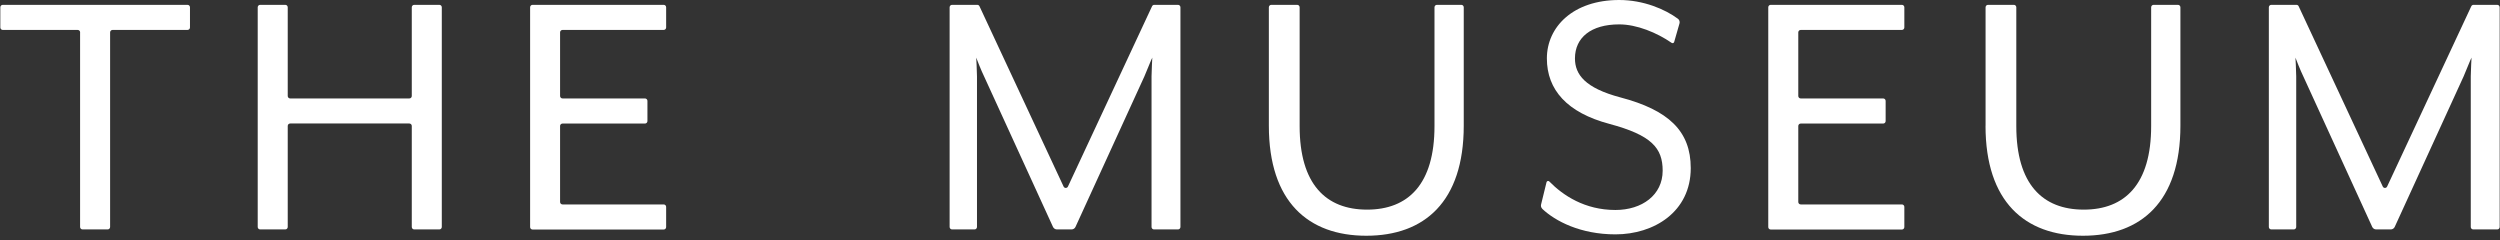
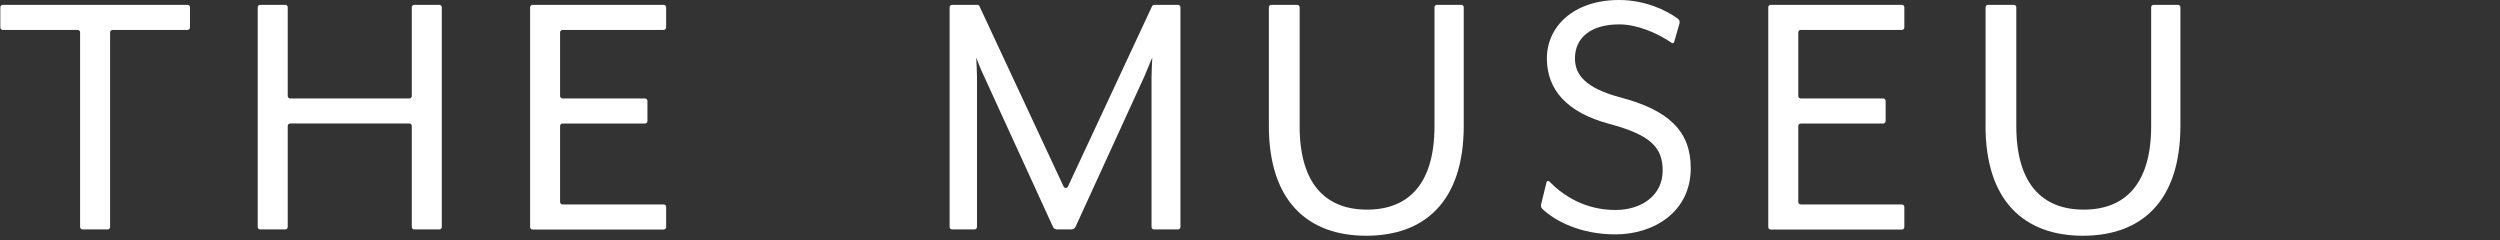
<svg xmlns="http://www.w3.org/2000/svg" width="500" height="48" viewBox="0 0 500 48" fill="none">
  <rect x="0" y="0" width="500" height="48" fill="#333333" stroke="none" />
-   <path d="M454.248 0.967H459.294C459.488 0.967 459.651 1.079 459.732 1.252L476.551 37.303C476.724 37.68 477.254 37.68 477.427 37.303L494.256 1.252C494.338 1.079 494.511 0.967 494.694 0.967H499.444C499.709 0.967 499.934 1.181 499.934 1.456V45.397C499.934 45.662 499.719 45.886 499.444 45.886H494.643C494.378 45.886 494.154 45.672 494.154 45.397V15.271C494.154 14.152 494.307 11.606 494.307 11.525C494.154 11.749 493.186 14.223 492.727 15.271L478.946 45.377C478.803 45.692 478.487 45.886 478.151 45.886H475.236C474.889 45.886 474.583 45.682 474.441 45.377L460.66 15.271C460.14 14.223 459.161 11.759 459.09 11.525C459.09 11.606 459.243 14.152 459.243 15.271V45.397C459.243 45.662 459.029 45.886 458.754 45.886H454.259C453.994 45.886 453.769 45.672 453.769 45.397V1.456C453.769 1.191 453.983 0.967 454.259 0.967H454.248Z" fill="white" />
  <path d="M16.029 6.475C16.029 6.21 15.815 5.986 15.54 5.986H0.556C0.291 5.986 0.066 5.773 0.066 5.498V1.456C0.066 1.191 0.281 0.967 0.556 0.967H37.505C37.77 0.967 37.995 1.181 37.995 1.456V5.498C37.995 5.762 37.781 5.986 37.505 5.986H22.512C22.247 5.986 22.022 6.2 22.022 6.475V45.397C22.022 45.662 21.808 45.886 21.533 45.886H16.508C16.243 45.886 16.018 45.672 16.018 45.397V6.475H16.029Z" fill="white" />
  <path d="M52.031 0.967H57.056C57.322 0.967 57.546 1.181 57.546 1.456V19.201C57.546 19.466 57.76 19.69 58.035 19.69H81.866C82.131 19.69 82.356 19.476 82.356 19.201V1.456C82.356 1.191 82.57 0.967 82.845 0.967H87.87C88.135 0.967 88.359 1.181 88.359 1.456V45.397C88.359 45.662 88.145 45.886 87.87 45.886H82.845C82.58 45.886 82.356 45.672 82.356 45.397V25.188C82.356 24.923 82.141 24.699 81.866 24.699H58.035C57.77 24.699 57.546 24.913 57.546 25.188V45.397C57.546 45.662 57.332 45.886 57.056 45.886H52.031C51.766 45.886 51.542 45.672 51.542 45.397V1.456C51.542 1.191 51.756 0.967 52.031 0.967Z" fill="white" />
  <path d="M106.023 1.456C106.023 1.191 106.237 0.967 106.512 0.967H132.739C133.004 0.967 133.228 1.181 133.228 1.456V5.498C133.228 5.762 133.014 5.986 132.739 5.986H112.505C112.24 5.986 112.016 6.2 112.016 6.475V19.201C112.016 19.466 112.23 19.69 112.505 19.69H128.998C129.263 19.69 129.487 19.904 129.487 20.179V24.221C129.487 24.485 129.273 24.709 128.998 24.709H112.505C112.24 24.709 112.016 24.923 112.016 25.198V40.398C112.016 40.663 112.23 40.887 112.505 40.887H132.739C133.004 40.887 133.228 41.101 133.228 41.376V45.417C133.228 45.682 133.014 45.906 132.739 45.906H106.512C106.247 45.906 106.023 45.692 106.023 45.417V1.456Z" fill="white" />
  <path d="M190.413 0.967H195.458C195.652 0.967 195.815 1.079 195.897 1.252L212.715 37.303C212.889 37.68 213.419 37.68 213.592 37.303L230.41 1.252C230.492 1.079 230.665 0.967 230.849 0.967H235.599C235.864 0.967 236.088 1.181 236.088 1.456V45.397C236.088 45.662 235.874 45.886 235.599 45.886H230.798C230.533 45.886 230.308 45.672 230.308 45.397V15.271C230.308 14.152 230.461 11.606 230.461 11.525C230.308 11.749 229.34 14.223 228.881 15.271L215.1 45.377C214.958 45.692 214.642 45.886 214.305 45.886H211.39C211.044 45.886 210.738 45.682 210.595 45.377L196.814 15.271C196.294 14.223 195.316 11.759 195.244 11.525C195.244 11.606 195.397 14.152 195.397 15.271V45.397C195.397 45.662 195.183 45.886 194.908 45.886H190.413C190.148 45.886 189.924 45.672 189.924 45.397V1.456C189.924 1.191 190.138 0.967 190.413 0.967Z" fill="white" />
  <path d="M253.771 25.147V1.456C253.771 1.191 253.985 0.967 254.26 0.967H259.438C259.703 0.967 259.927 1.181 259.927 1.456V25.229C259.927 36.835 265.177 41.925 273.413 41.925C281.649 41.925 286.898 36.835 286.898 25.229V1.456C286.898 1.191 287.112 0.967 287.387 0.967H292.26C292.525 0.967 292.749 1.181 292.749 1.456V25.147C292.749 40.347 284.88 47.148 273.26 47.148C261.64 47.148 253.771 40.337 253.771 25.147Z" fill="white" />
  <path d="M308.447 41.742C308.223 41.528 308.141 41.203 308.213 40.907L309.303 36.448C309.364 36.194 309.68 36.102 309.864 36.295C312.596 39.085 316.958 41.997 323.084 41.997C328.405 41.997 332.533 39.004 332.533 34.137C332.533 29.576 330.28 27.031 321.892 24.781C313.421 22.531 309.375 17.97 309.375 11.678C309.375 5.386 314.624 0 323.838 0C328.7 0 333.033 1.853 335.591 3.757C335.876 3.971 335.999 4.347 335.897 4.693L334.837 8.389C334.776 8.613 334.521 8.705 334.327 8.572C331.361 6.526 327.355 4.877 323.838 4.877C318.222 4.877 314.991 7.503 314.991 11.688C314.991 14.905 317.019 17.603 324.063 19.476C333.726 22.021 338.149 26.216 338.149 33.618C338.149 42.373 330.8 46.873 323.084 46.873C316.071 46.873 311.046 44.216 308.447 41.763V41.742Z" fill="white" />
  <path d="M353.653 1.456C353.653 1.191 353.867 0.967 354.142 0.967H380.379C380.644 0.967 380.868 1.181 380.868 1.456V5.498C380.868 5.762 380.654 5.986 380.379 5.986H360.146C359.881 5.986 359.656 6.2 359.656 6.475V19.201C359.656 19.466 359.87 19.69 360.146 19.69H376.638C376.903 19.69 377.127 19.904 377.127 20.179V24.221C377.127 24.485 376.913 24.709 376.638 24.709H360.146C359.881 24.709 359.656 24.923 359.656 25.198V40.398C359.656 40.663 359.87 40.887 360.146 40.887H380.379C380.644 40.887 380.868 41.101 380.868 41.376V45.417C380.868 45.682 380.654 45.906 380.379 45.906H354.142C353.877 45.906 353.653 45.692 353.653 45.417V1.456Z" fill="white" />
  <path d="M397.114 25.147V1.456C397.114 1.191 397.328 0.967 397.604 0.967H402.771C403.036 0.967 403.261 1.181 403.261 1.456V25.229C403.261 36.835 408.51 41.925 416.746 41.925C424.982 41.925 430.231 36.835 430.231 25.229V1.456C430.231 1.191 430.445 0.967 430.721 0.967H435.593C435.858 0.967 436.082 1.181 436.082 1.456V25.147C436.082 40.347 428.213 47.148 416.593 47.148C404.973 47.148 397.104 40.337 397.104 25.147H397.114Z" fill="white" />
</svg>